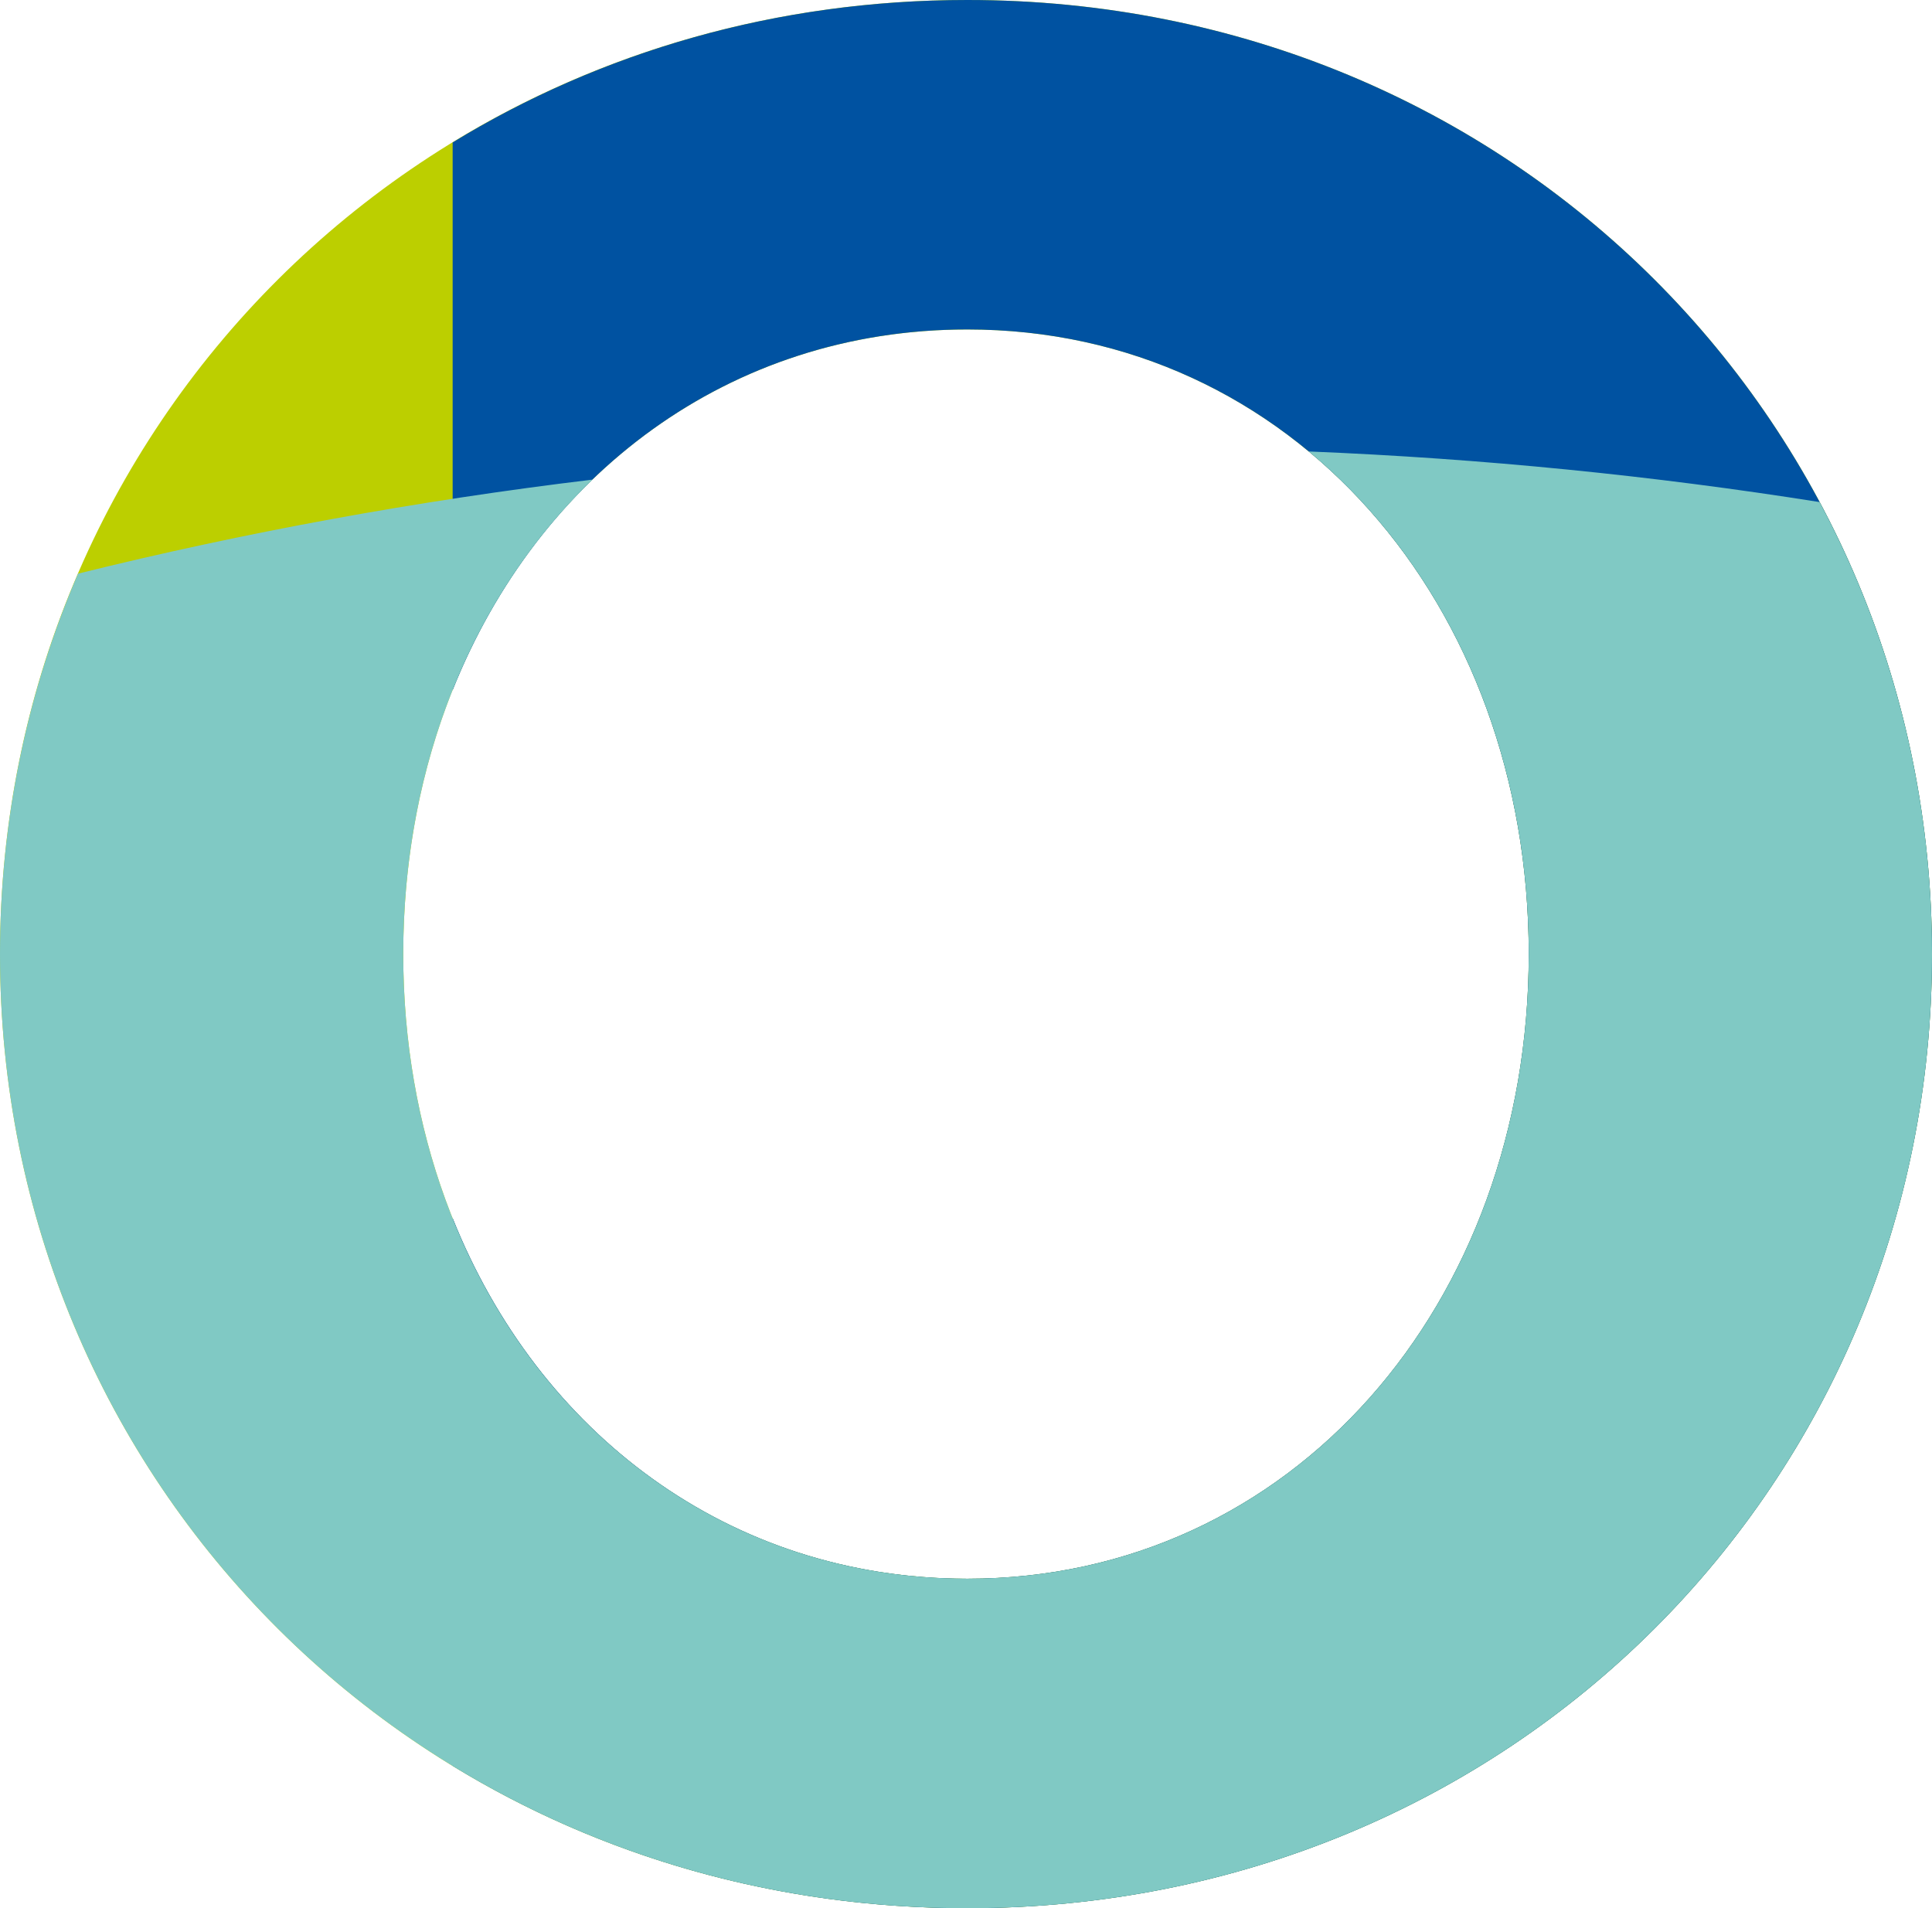
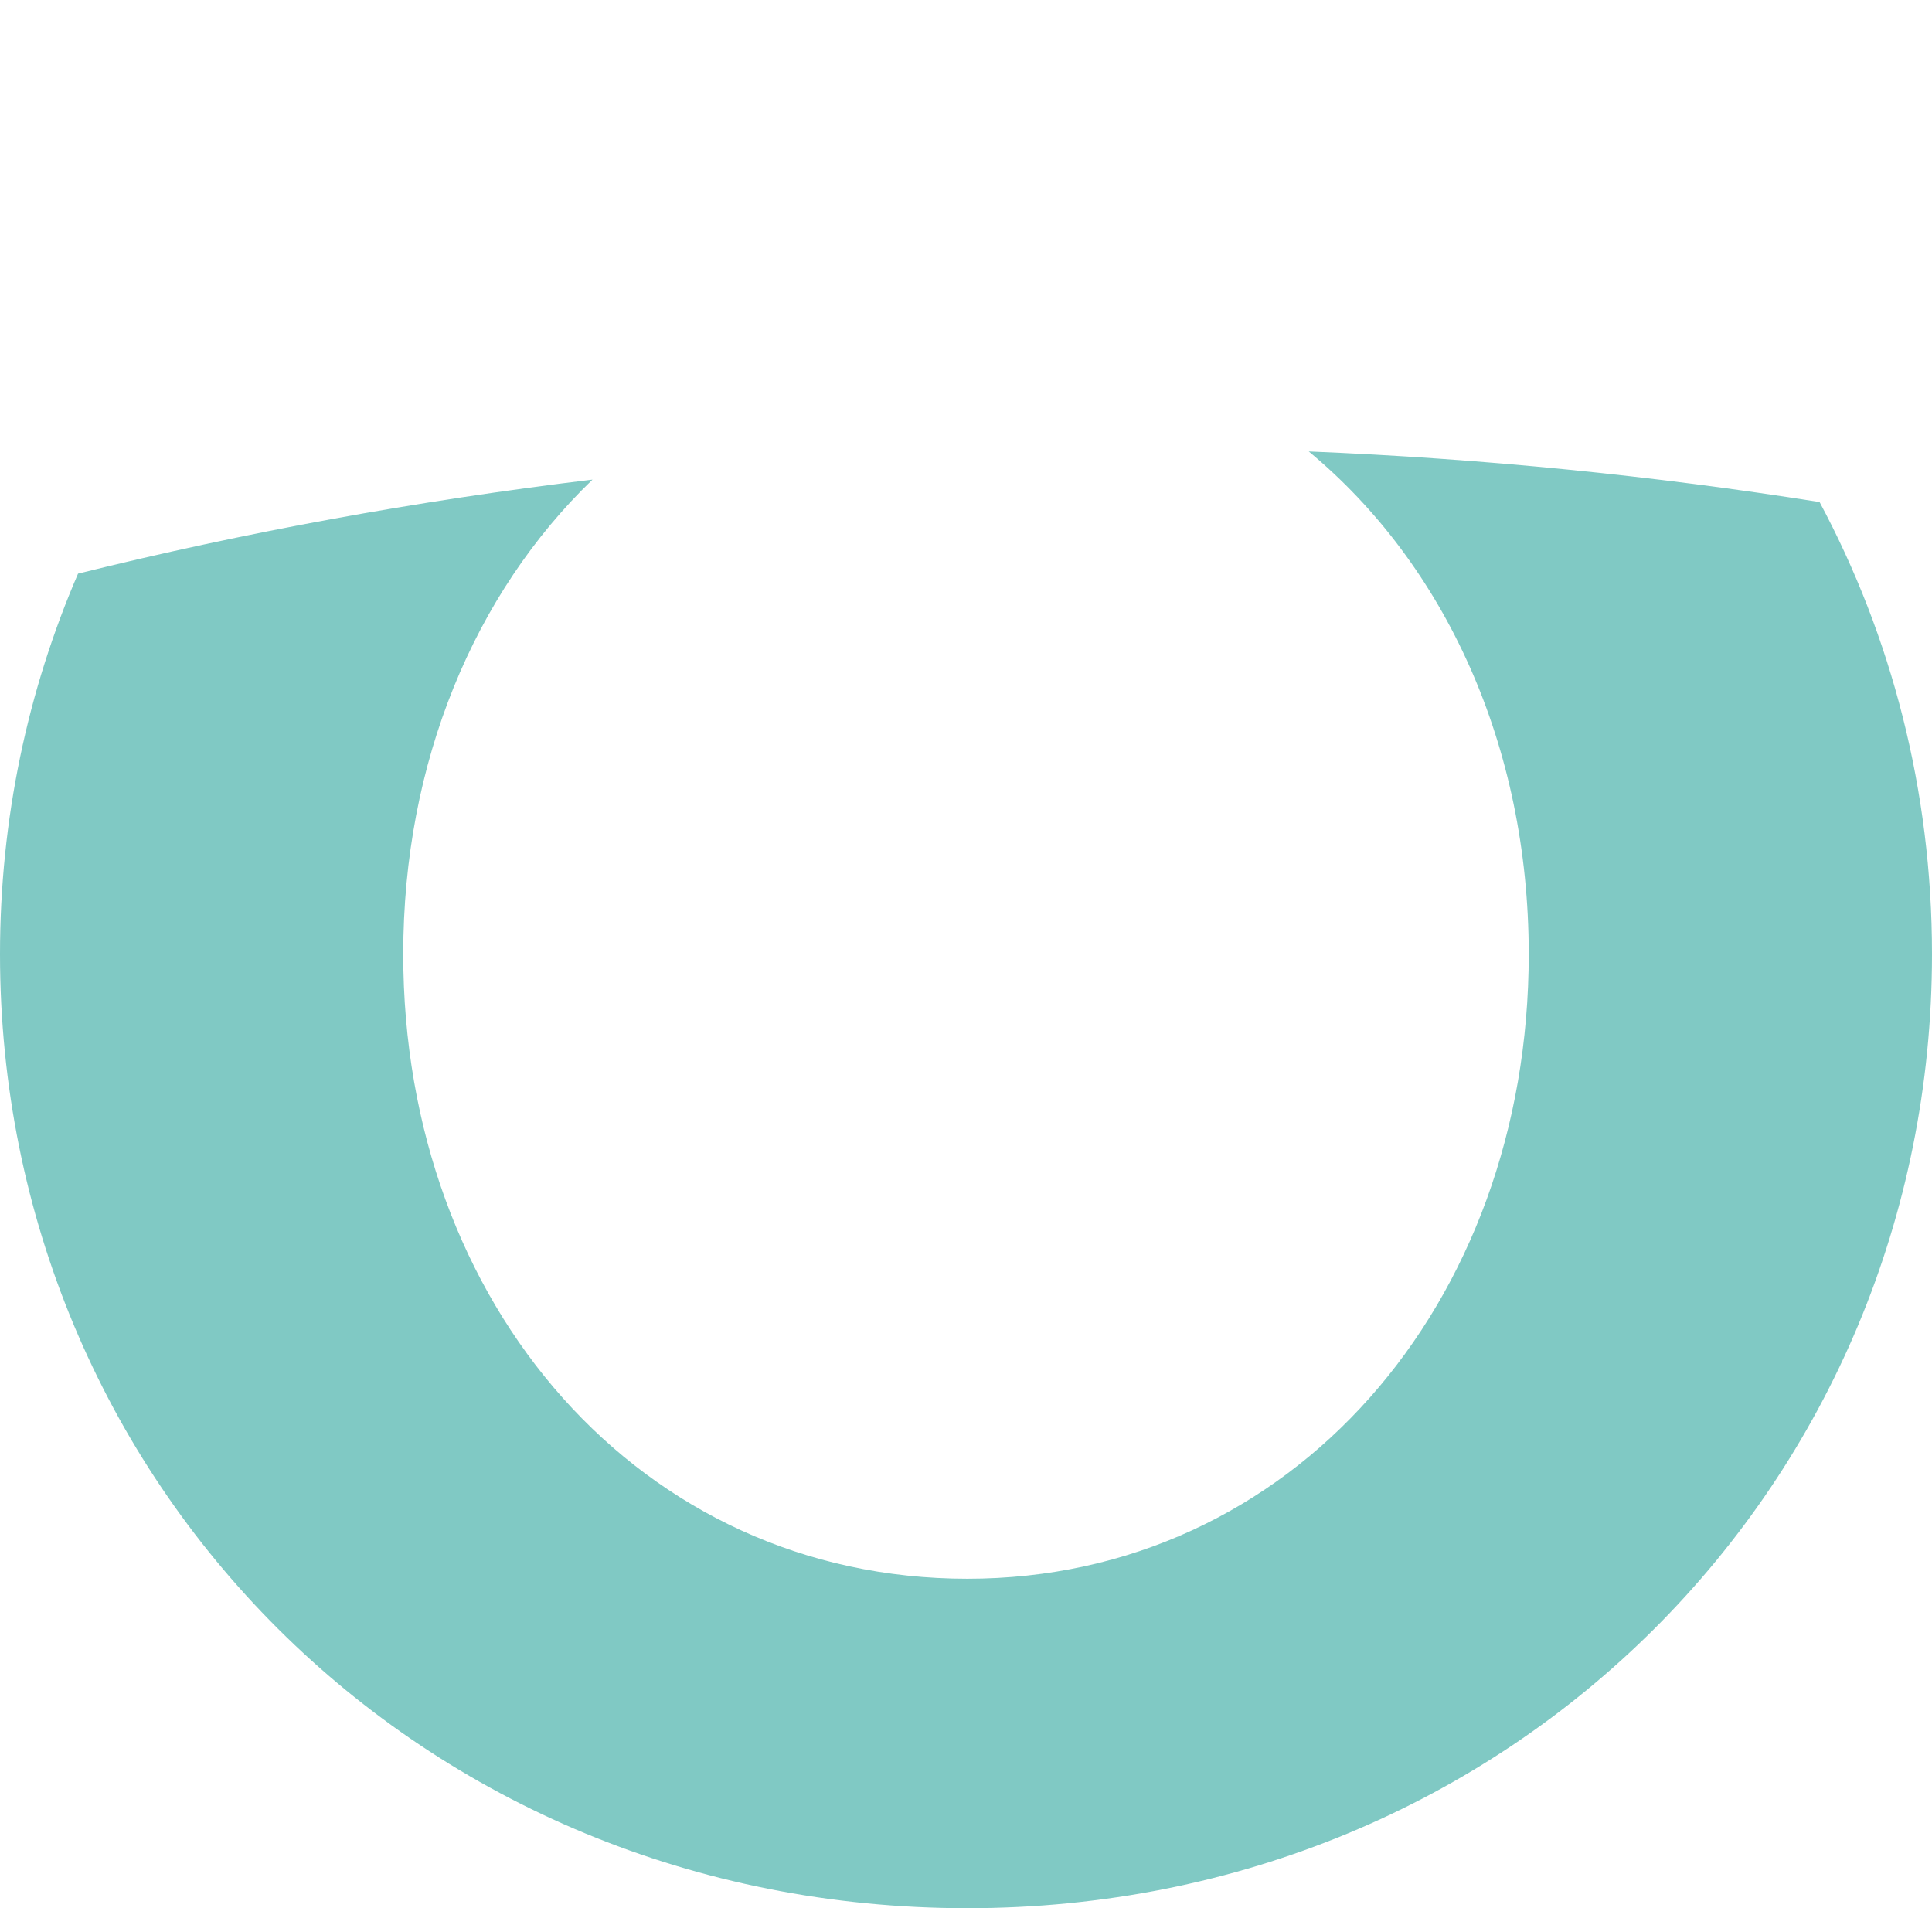
<svg xmlns="http://www.w3.org/2000/svg" version="1.1" id="Ebene_1" x="0px" y="0px" width="73.396px" height="72.494px" viewBox="0 0 73.396 72.494" enable-background="new 0 0 73.396 72.494" xml:space="preserve">
-   <path fill="#BCCF00" d="M15.319,36.247c0-13.317,9.013-23.731,21.43-23.731c12.315,0,21.327,10.414,21.327,23.731  s-9.012,23.73-21.327,23.73C24.332,59.978,15.319,49.564,15.319,36.247 M0,36.247c0,20.026,15.921,36.247,36.749,36.247  c20.727,0,36.647-16.221,36.647-36.247C73.396,16.22,57.476,0,36.749,0C15.921,0,0,16.22,0,36.247" />
-   <path fill="#0052A1" d="M36.749,0c-7.273,0-13.945,1.983-19.553,5.411v20.807c3.26-8.162,10.499-13.702,19.553-13.702  c12.315,0,21.327,10.414,21.327,23.731s-9.012,23.73-21.327,23.73c-9.054,0-16.293-5.539-19.553-13.701v20.807  c5.607,3.428,12.279,5.411,19.553,5.411c20.727,0,36.647-16.221,36.647-36.247C73.396,16.22,57.476,0,36.749,0z" />
  <path fill="#80C9C4" d="M58.076,36.247c0,13.317-9.012,23.73-21.327,23.73c-12.417,0-21.43-10.413-21.43-23.73  c0-7.292,2.706-13.709,7.19-18.026c-6.707,0.808-13.237,2.008-19.544,3.572C1.055,26.222,0,31.107,0,36.247  c0,20.026,15.921,36.247,36.749,36.247c20.727,0,36.647-16.221,36.647-36.247c0-6.215-1.535-12.062-4.27-17.173  c-6.308-1.001-12.789-1.653-19.407-1.923C54.891,21.438,58.076,28.329,58.076,36.247z" />
</svg>